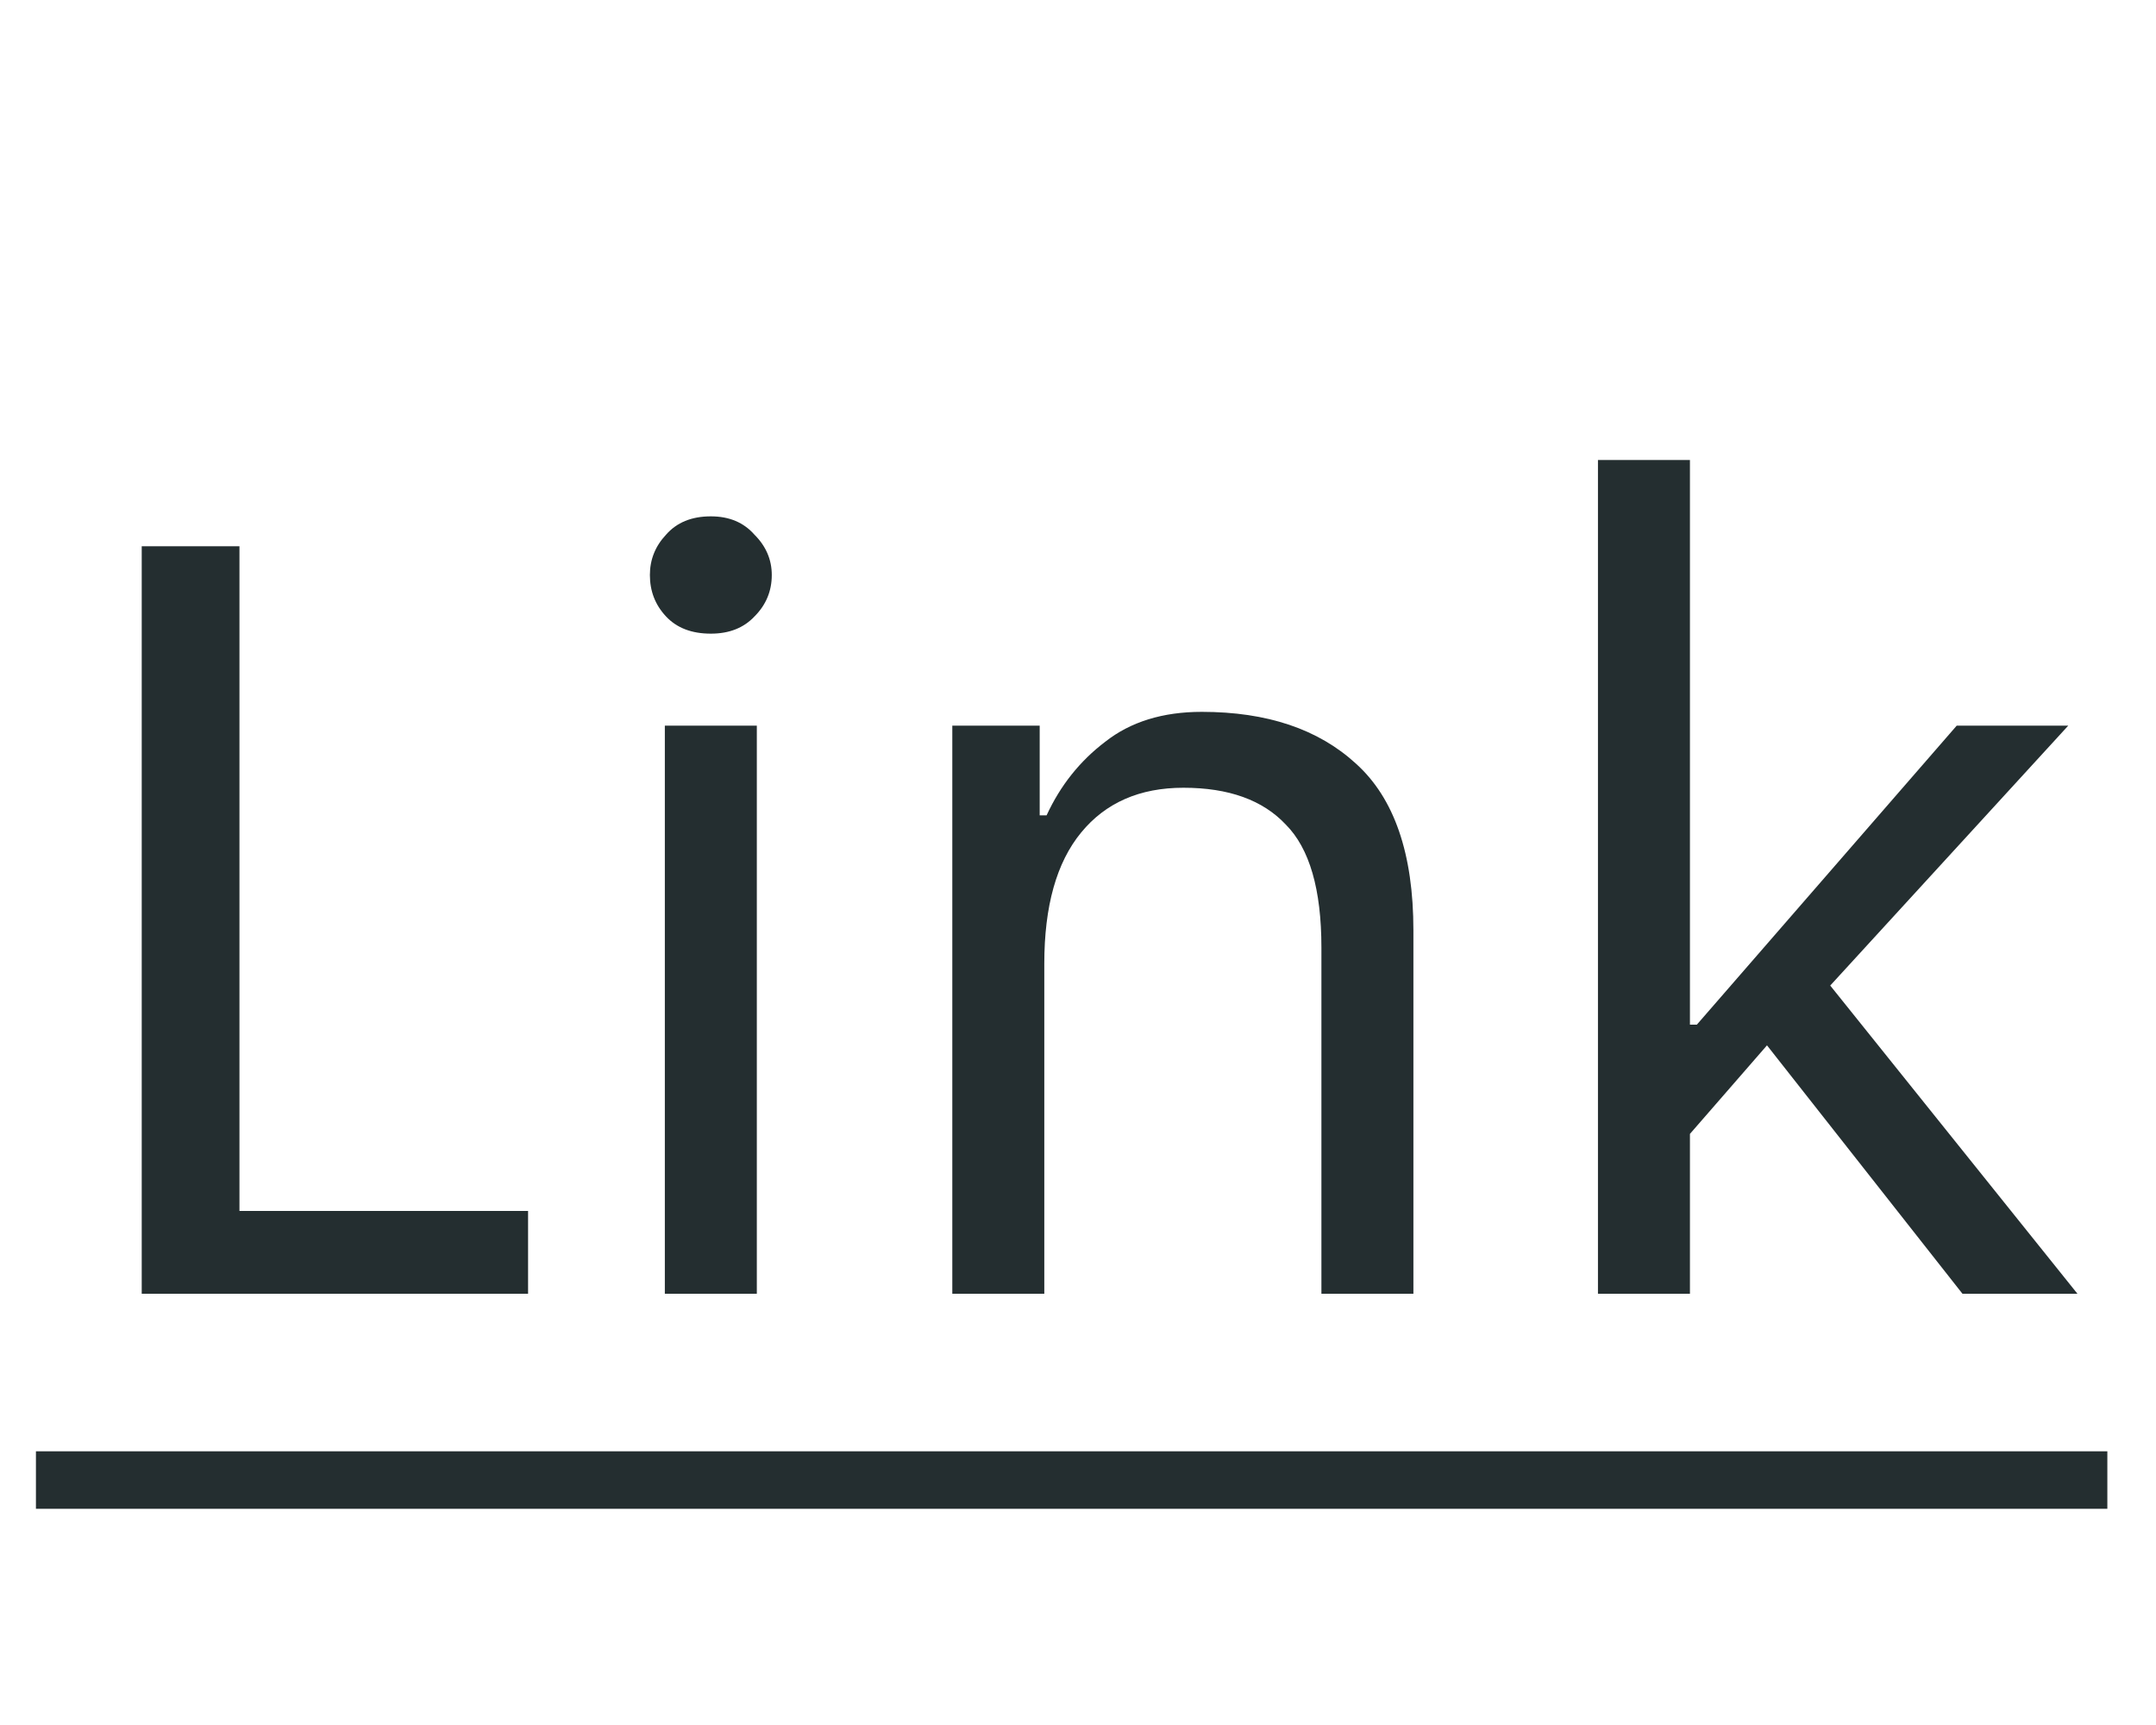
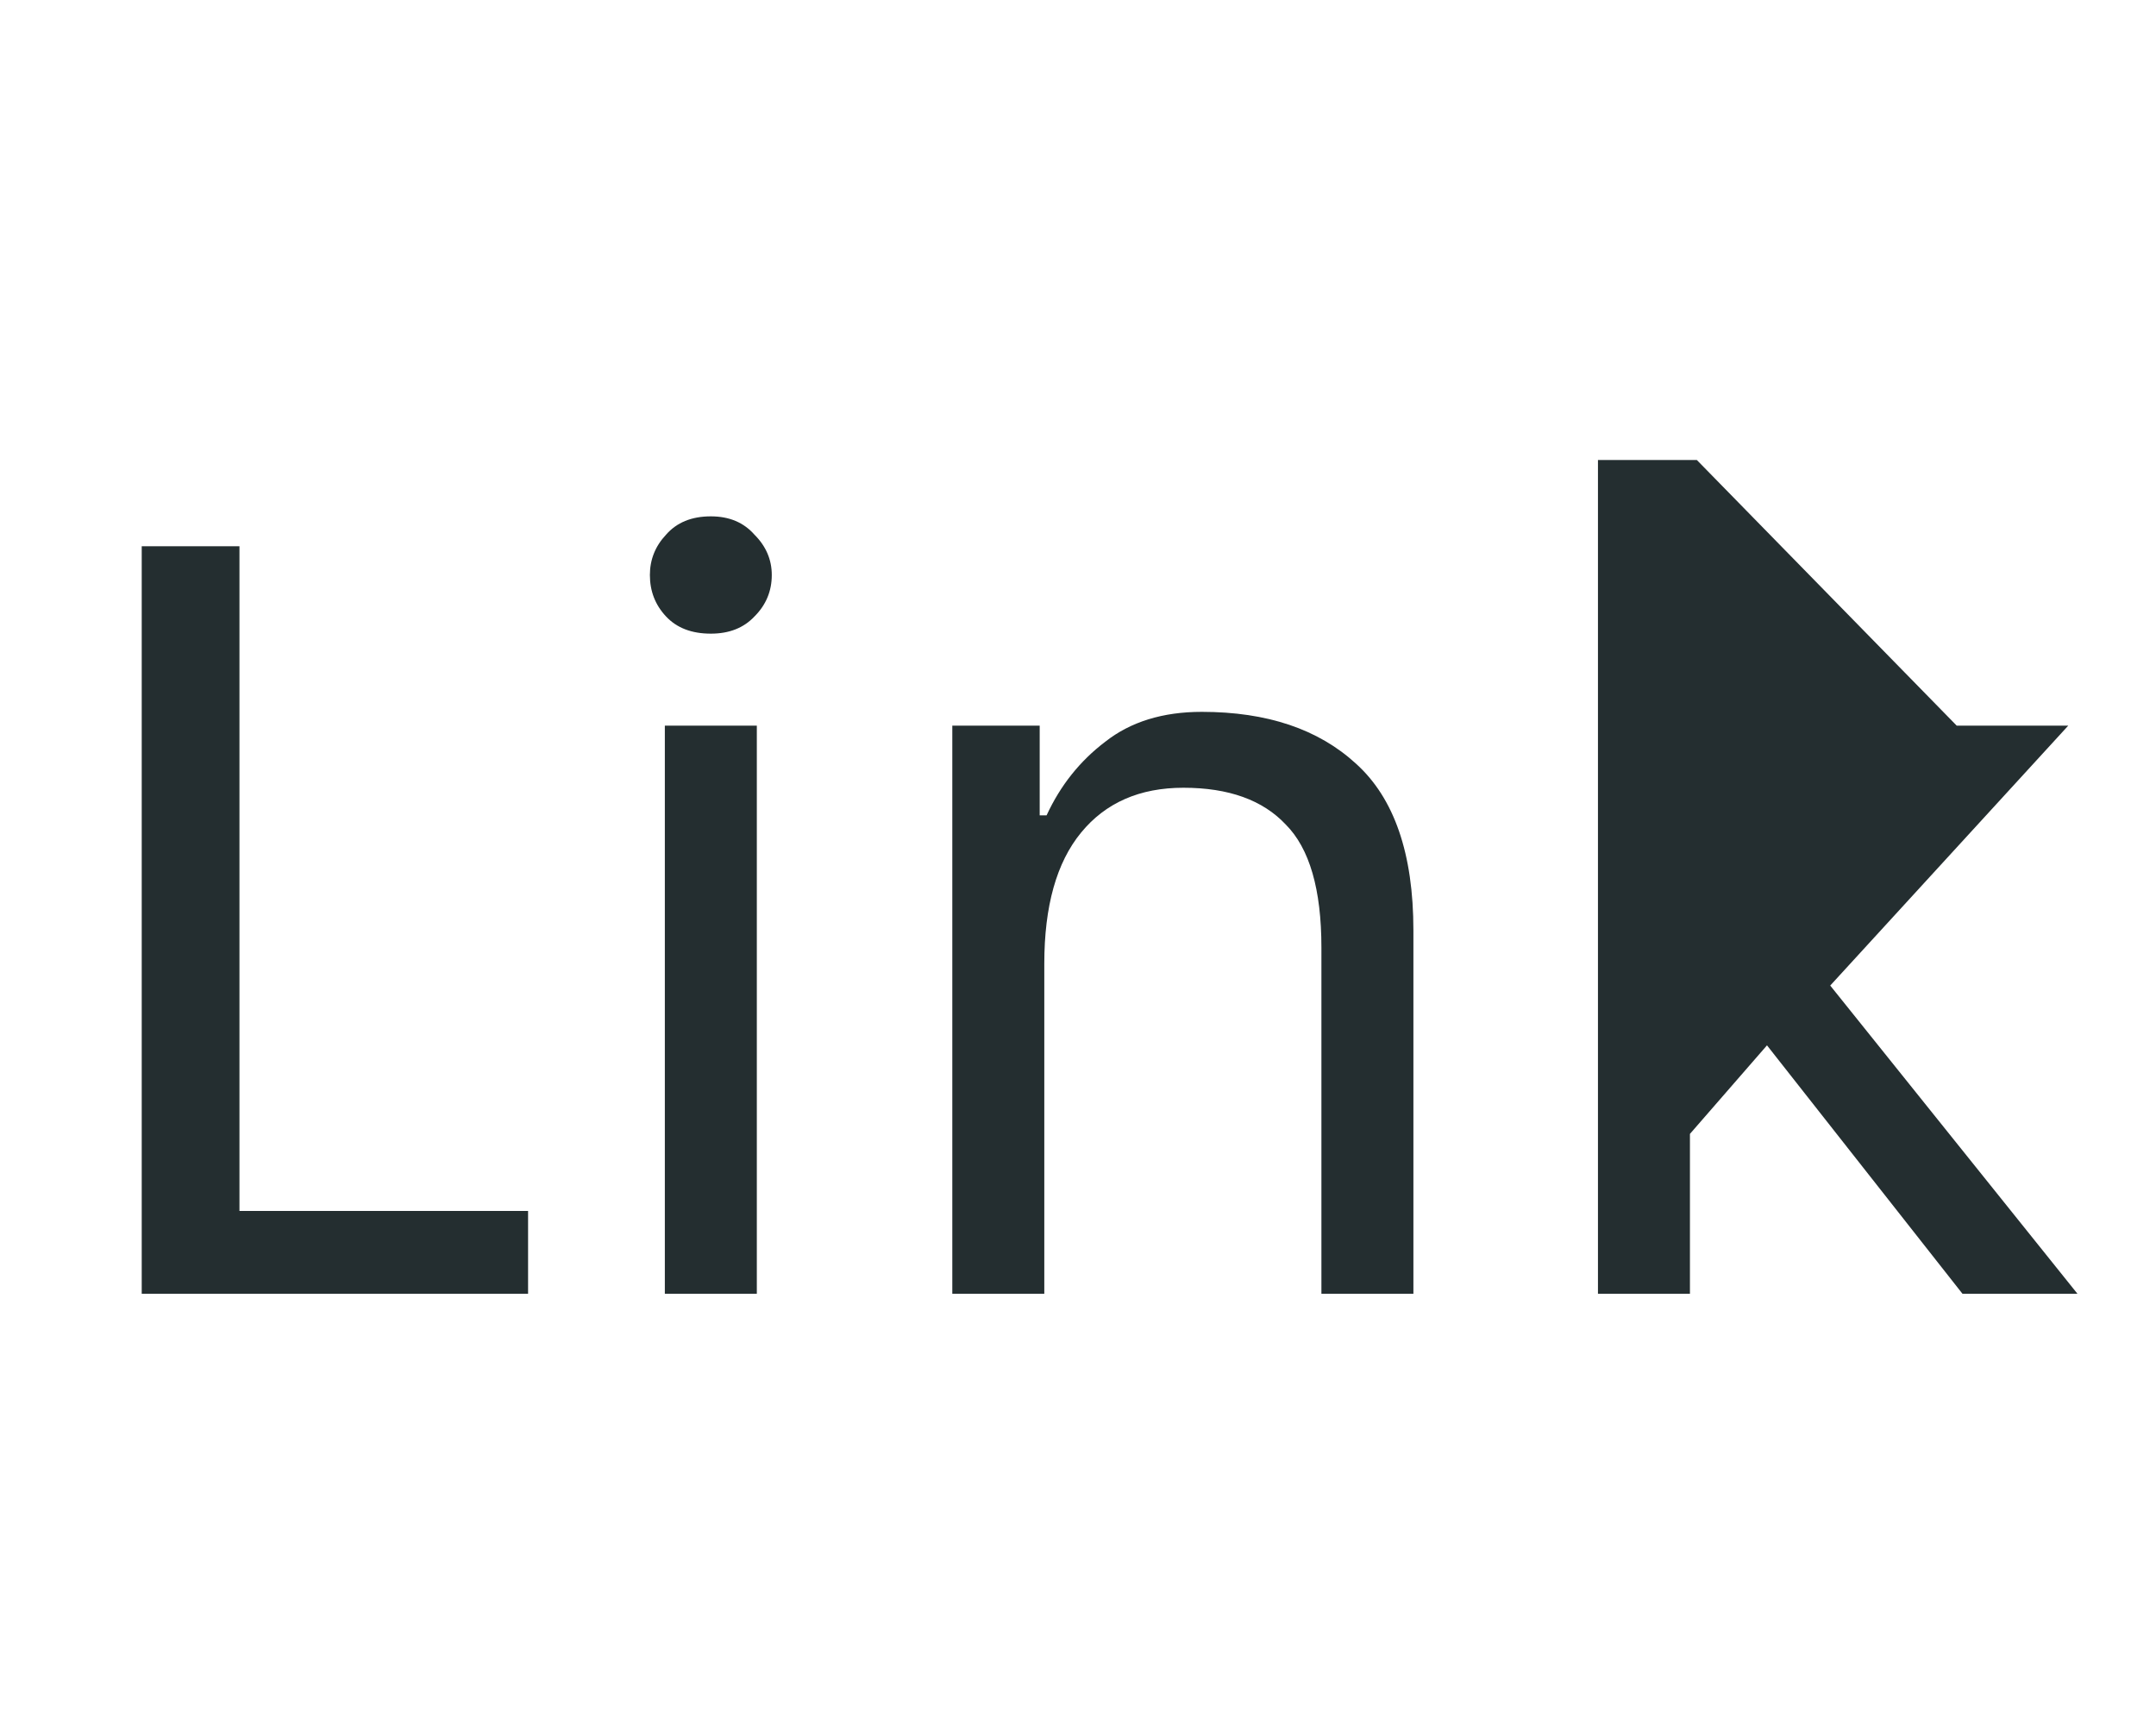
<svg xmlns="http://www.w3.org/2000/svg" width="30" height="24" viewBox="0 0 30 24" fill="none">
-   <path d="M1.972 7.6H3.332V16.848H7.348V18H1.972V7.6ZM10.739 8C10.739 8.224 10.659 8.416 10.499 8.576C10.349 8.736 10.147 8.816 9.891 8.816C9.624 8.816 9.416 8.736 9.267 8.576C9.117 8.416 9.043 8.224 9.043 8C9.043 7.787 9.117 7.6 9.267 7.44C9.416 7.269 9.624 7.184 9.891 7.184C10.147 7.184 10.349 7.269 10.499 7.44C10.659 7.6 10.739 7.787 10.739 8ZM9.251 10.096H10.531V18H9.251V10.096ZM13.251 10.096H14.467V11.344H14.563C14.755 10.928 15.027 10.587 15.379 10.32C15.731 10.043 16.179 9.904 16.723 9.904C17.629 9.904 18.344 10.144 18.867 10.624C19.4 11.104 19.667 11.877 19.667 12.944V18H18.387V13.184C18.387 12.373 18.221 11.803 17.891 11.472C17.571 11.131 17.096 10.96 16.467 10.96C15.859 10.96 15.384 11.168 15.043 11.584C14.701 12 14.531 12.608 14.531 13.408V18H13.251V10.096ZM23.515 18H22.235V6.4H23.515V14.256H23.611L27.227 10.096H28.779L25.467 13.712L28.907 18H27.307L24.587 14.544L23.515 15.776V18Z" fill="#242E30" />
-   <path d="M0.5 20.192H29.323V20.992H0.5V20.192Z" fill="#242E30" />
+   <path d="M1.972 7.6H3.332V16.848H7.348V18H1.972V7.6ZM10.739 8C10.739 8.224 10.659 8.416 10.499 8.576C10.349 8.736 10.147 8.816 9.891 8.816C9.624 8.816 9.416 8.736 9.267 8.576C9.117 8.416 9.043 8.224 9.043 8C9.043 7.787 9.117 7.6 9.267 7.44C9.416 7.269 9.624 7.184 9.891 7.184C10.147 7.184 10.349 7.269 10.499 7.44C10.659 7.6 10.739 7.787 10.739 8ZM9.251 10.096H10.531V18H9.251V10.096ZM13.251 10.096H14.467V11.344H14.563C14.755 10.928 15.027 10.587 15.379 10.32C15.731 10.043 16.179 9.904 16.723 9.904C17.629 9.904 18.344 10.144 18.867 10.624C19.4 11.104 19.667 11.877 19.667 12.944V18H18.387V13.184C18.387 12.373 18.221 11.803 17.891 11.472C17.571 11.131 17.096 10.96 16.467 10.96C15.859 10.96 15.384 11.168 15.043 11.584C14.701 12 14.531 12.608 14.531 13.408V18H13.251V10.096ZM23.515 18H22.235V6.4H23.515H23.611L27.227 10.096H28.779L25.467 13.712L28.907 18H27.307L24.587 14.544L23.515 15.776V18Z" fill="#242E30" />
</svg>